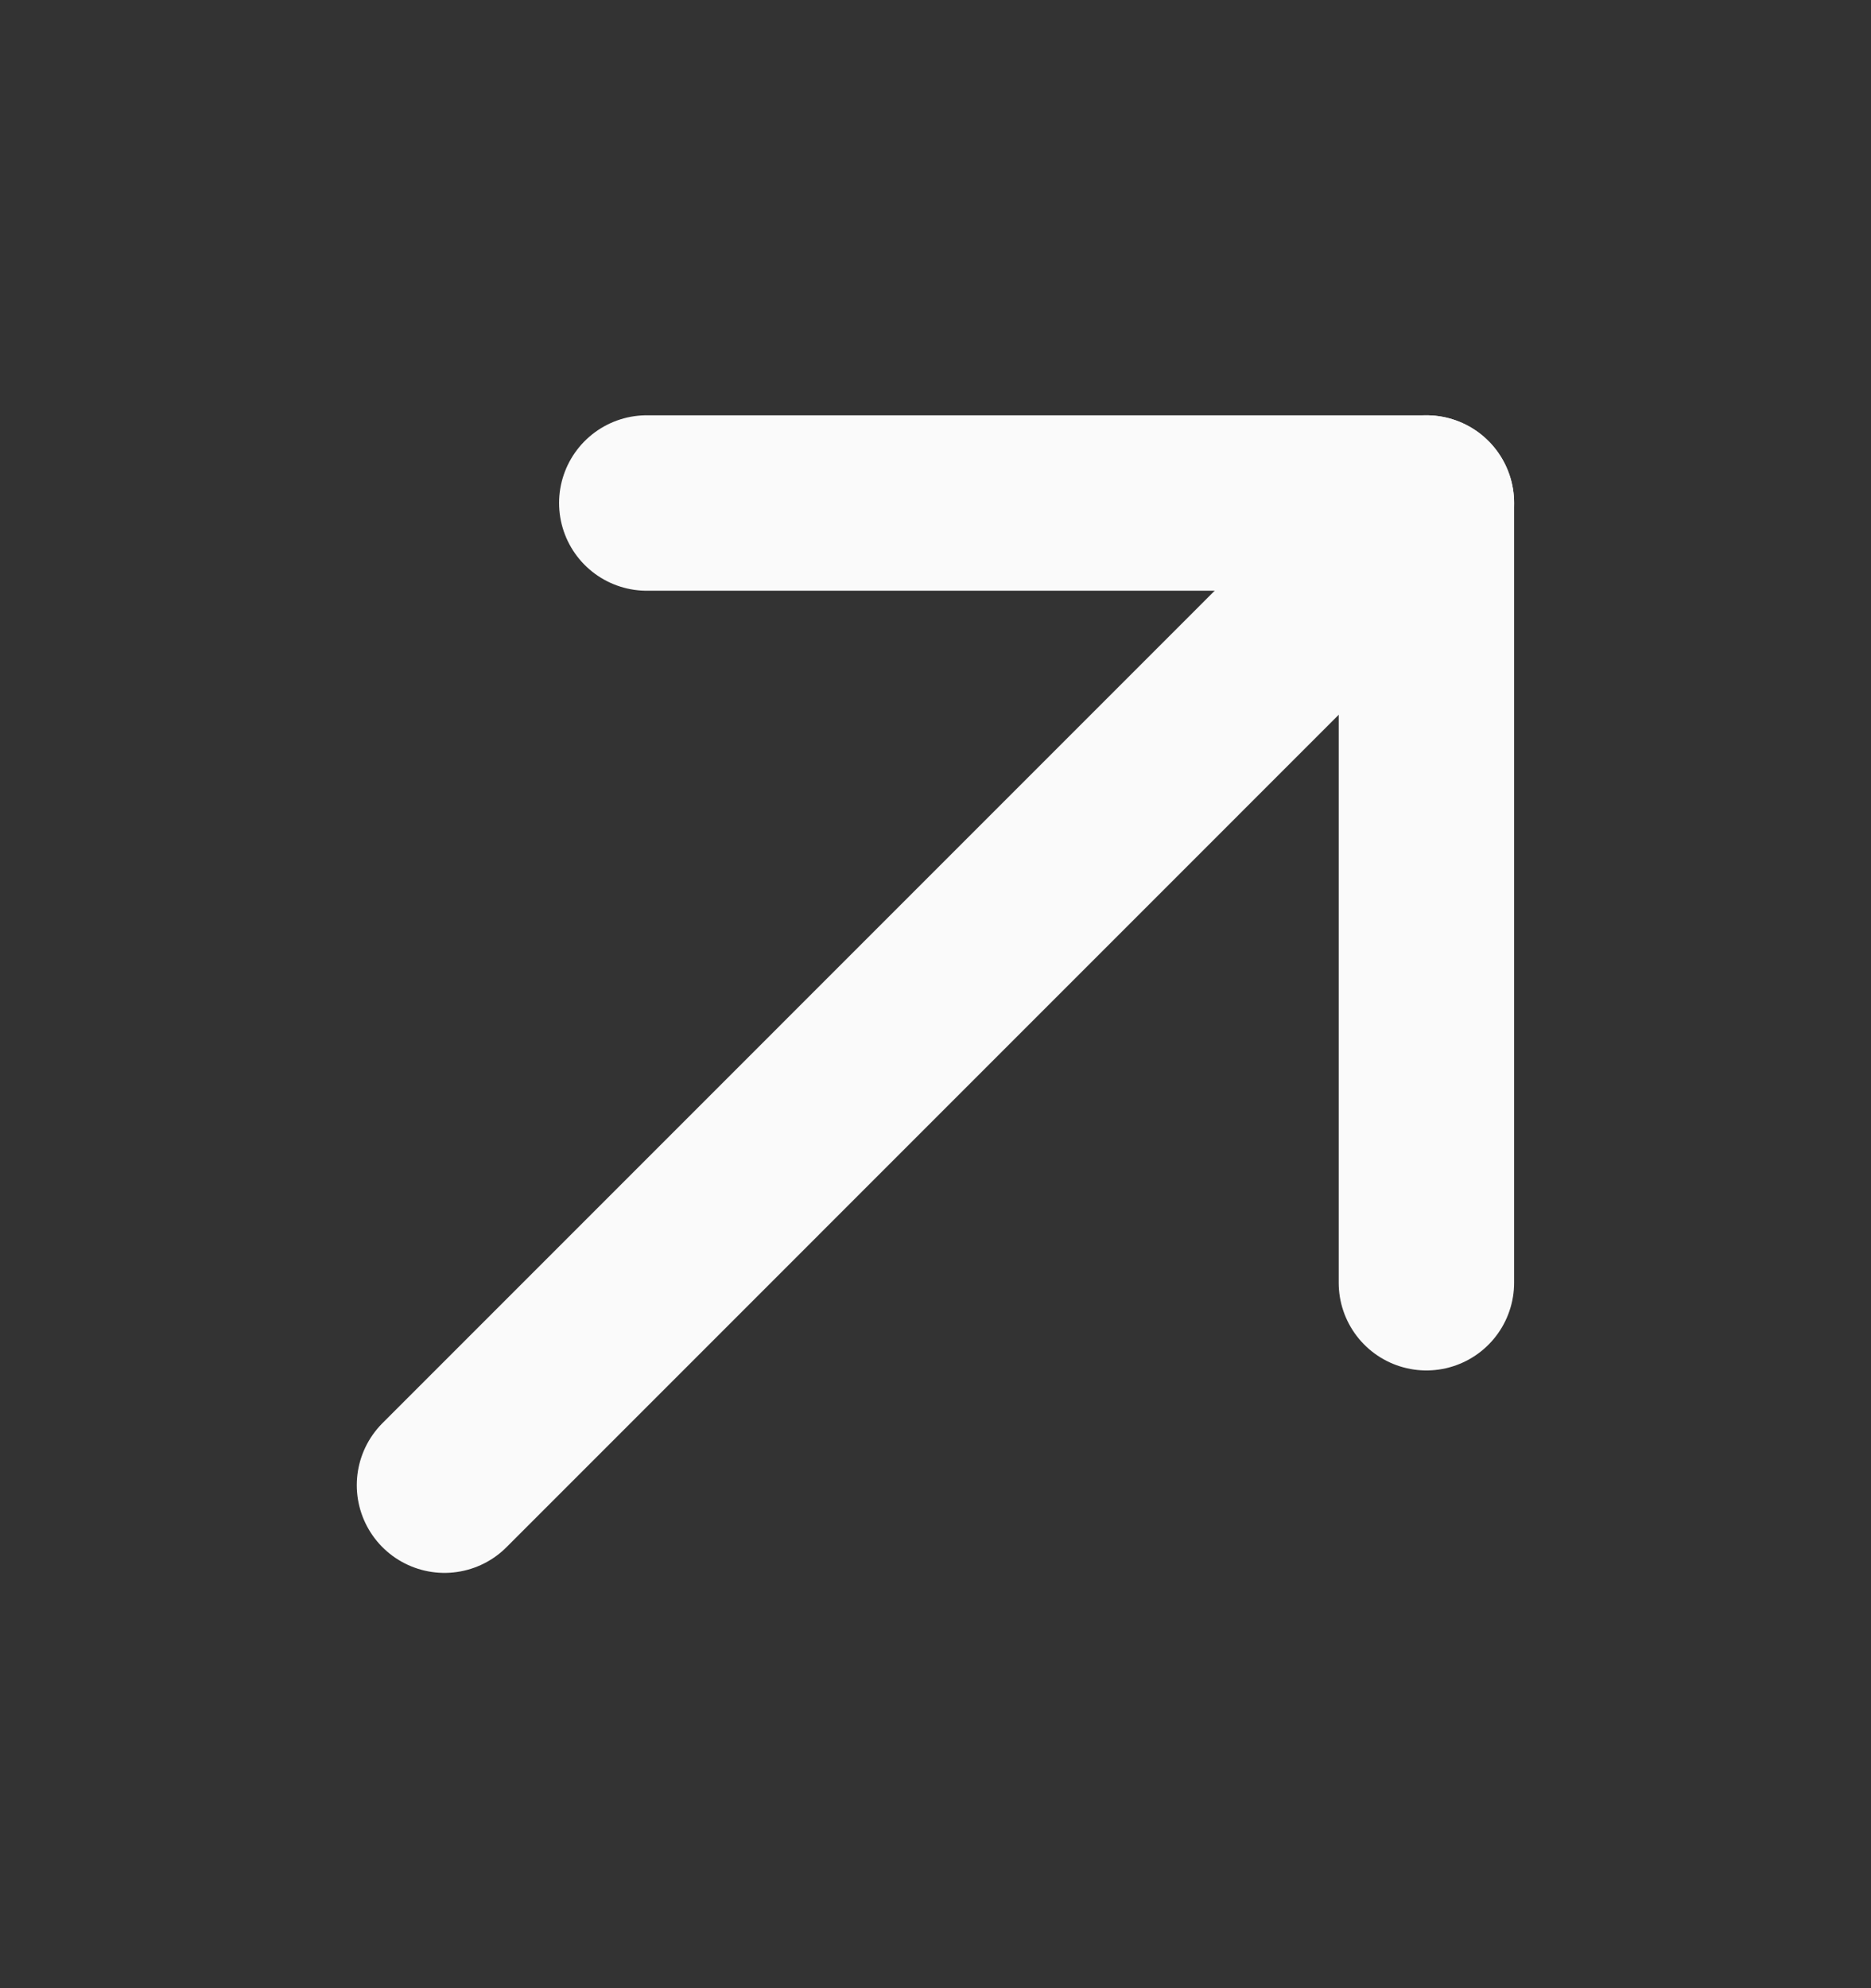
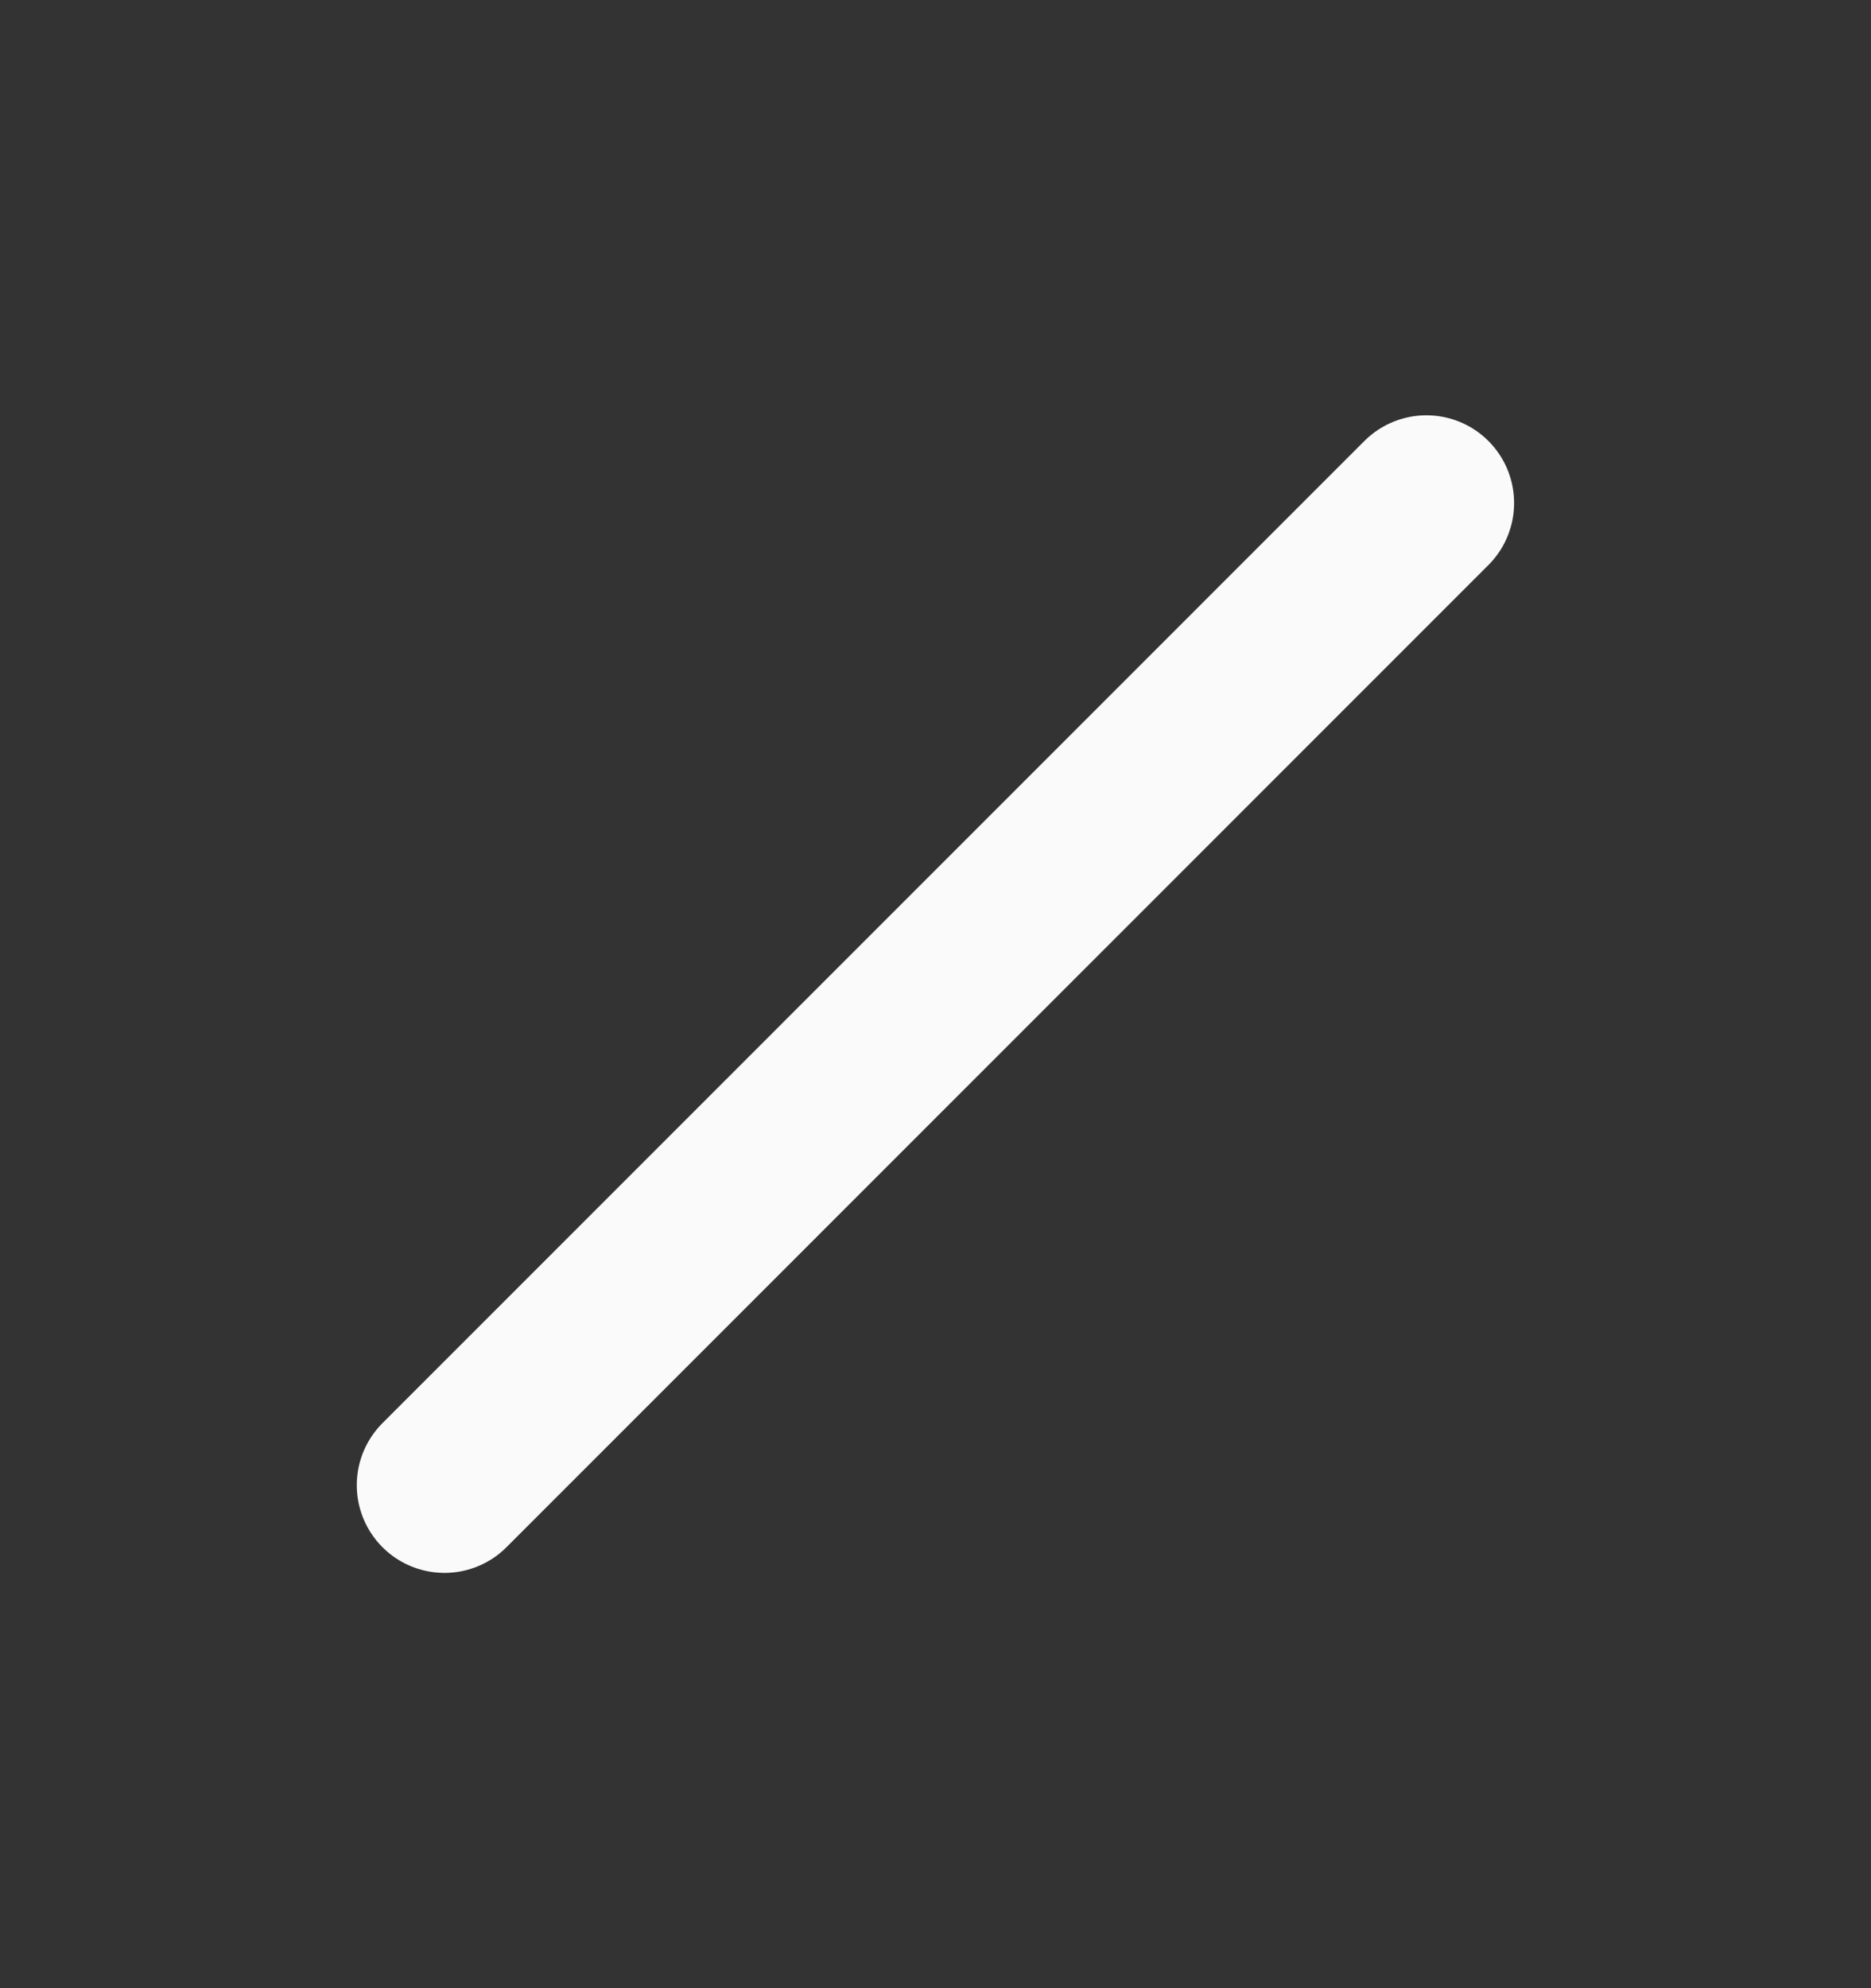
<svg xmlns="http://www.w3.org/2000/svg" width="16" height="17" viewBox="0 0 16 17" fill="none">
  <rect x="0" y="0" width="16" height="17" fill="#333333" stroke="none" />
  <path d="M3.801 12.699L12.198 4.301" stroke="#FAFAFA" stroke-width="1.5" stroke-linecap="round" stroke-linejoin="round" />
-   <path d="M5.531 4.301H12.198V10.968" stroke="#FAFAFA" stroke-width="1.5" stroke-linecap="round" stroke-linejoin="round" />
</svg>